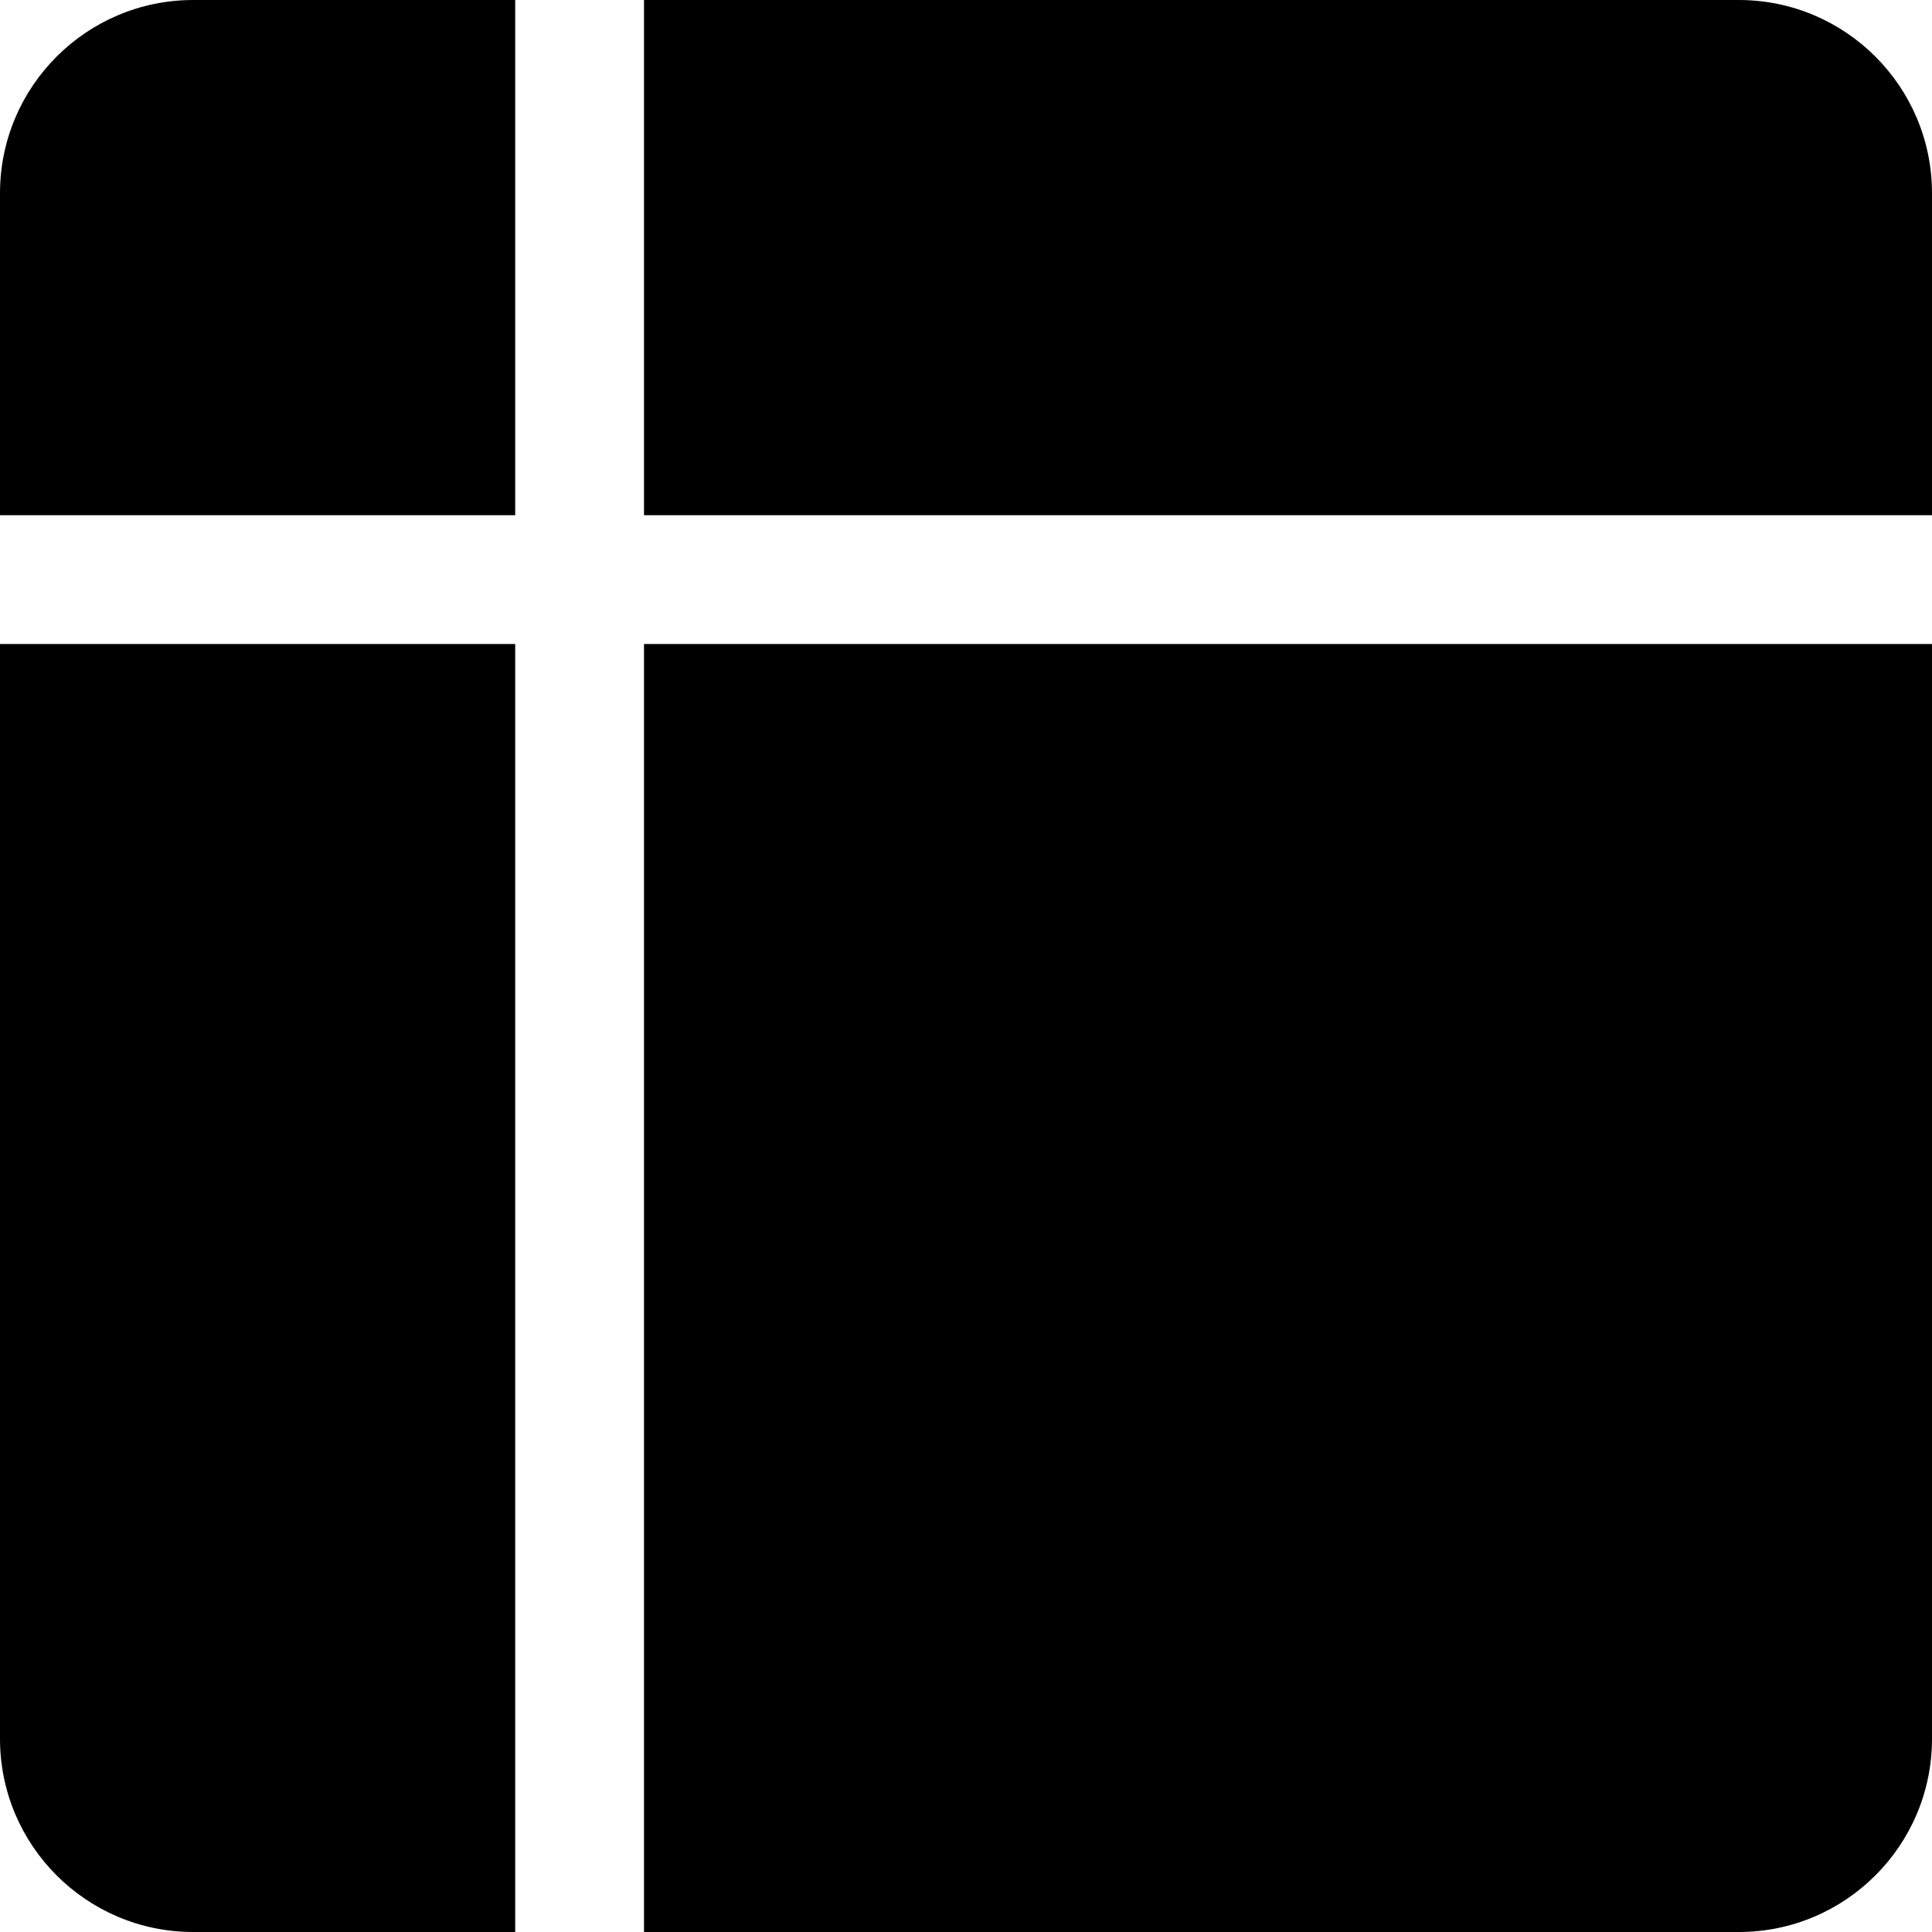
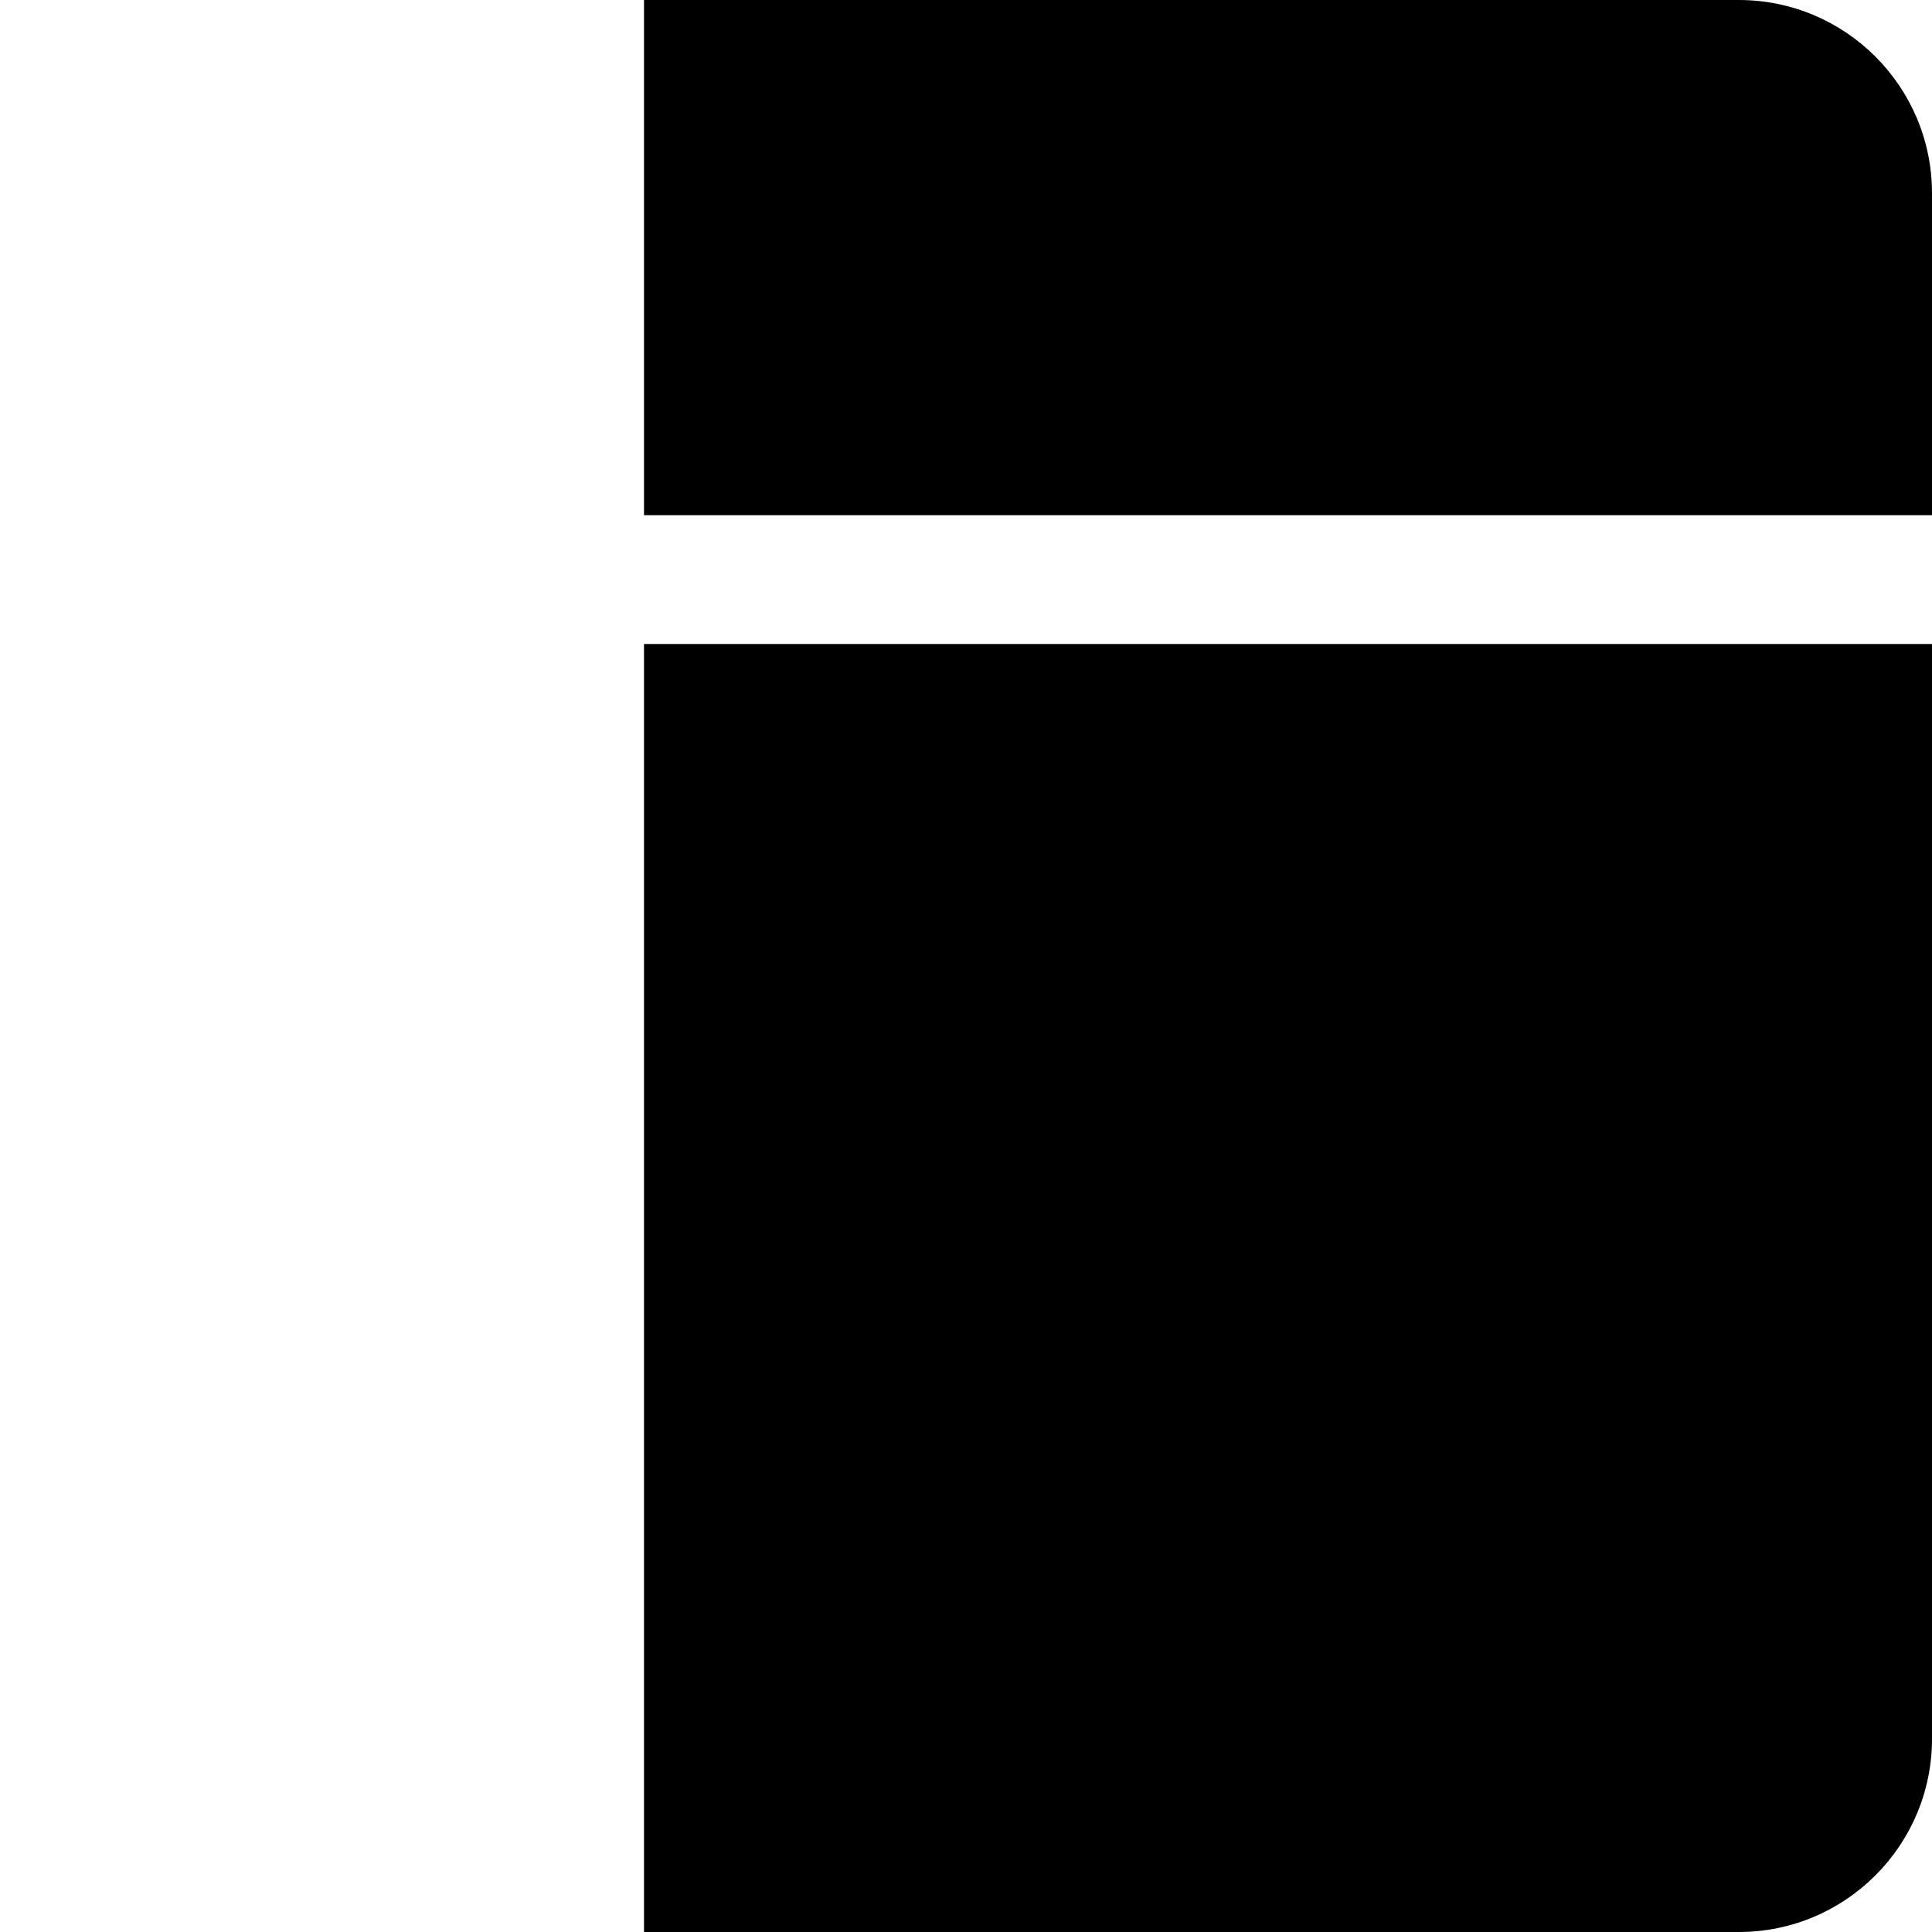
<svg xmlns="http://www.w3.org/2000/svg" width="800px" height="800px" viewBox="0 0 15 15" fill="none">
-   <path d="M0 1.5C0 0.672 0.672 0 1.5 0H4V4H0V1.5Z" fill="#000000" />
-   <path d="M0 5V13.5C0 14.328 0.672 15 1.5 15H4V5H0Z" fill="#000000" />
  <path d="M5 15H13.5C14.328 15 15 14.328 15 13.5V5H5V15Z" fill="#000000" />
-   <path d="M15 4V1.5C15 0.672 14.328 0 13.5 0H5V4H15Z" fill="#000000" />
+   <path d="M15 4V1.5C15 0.672 14.328 0 13.5 0H5V4Z" fill="#000000" />
</svg>